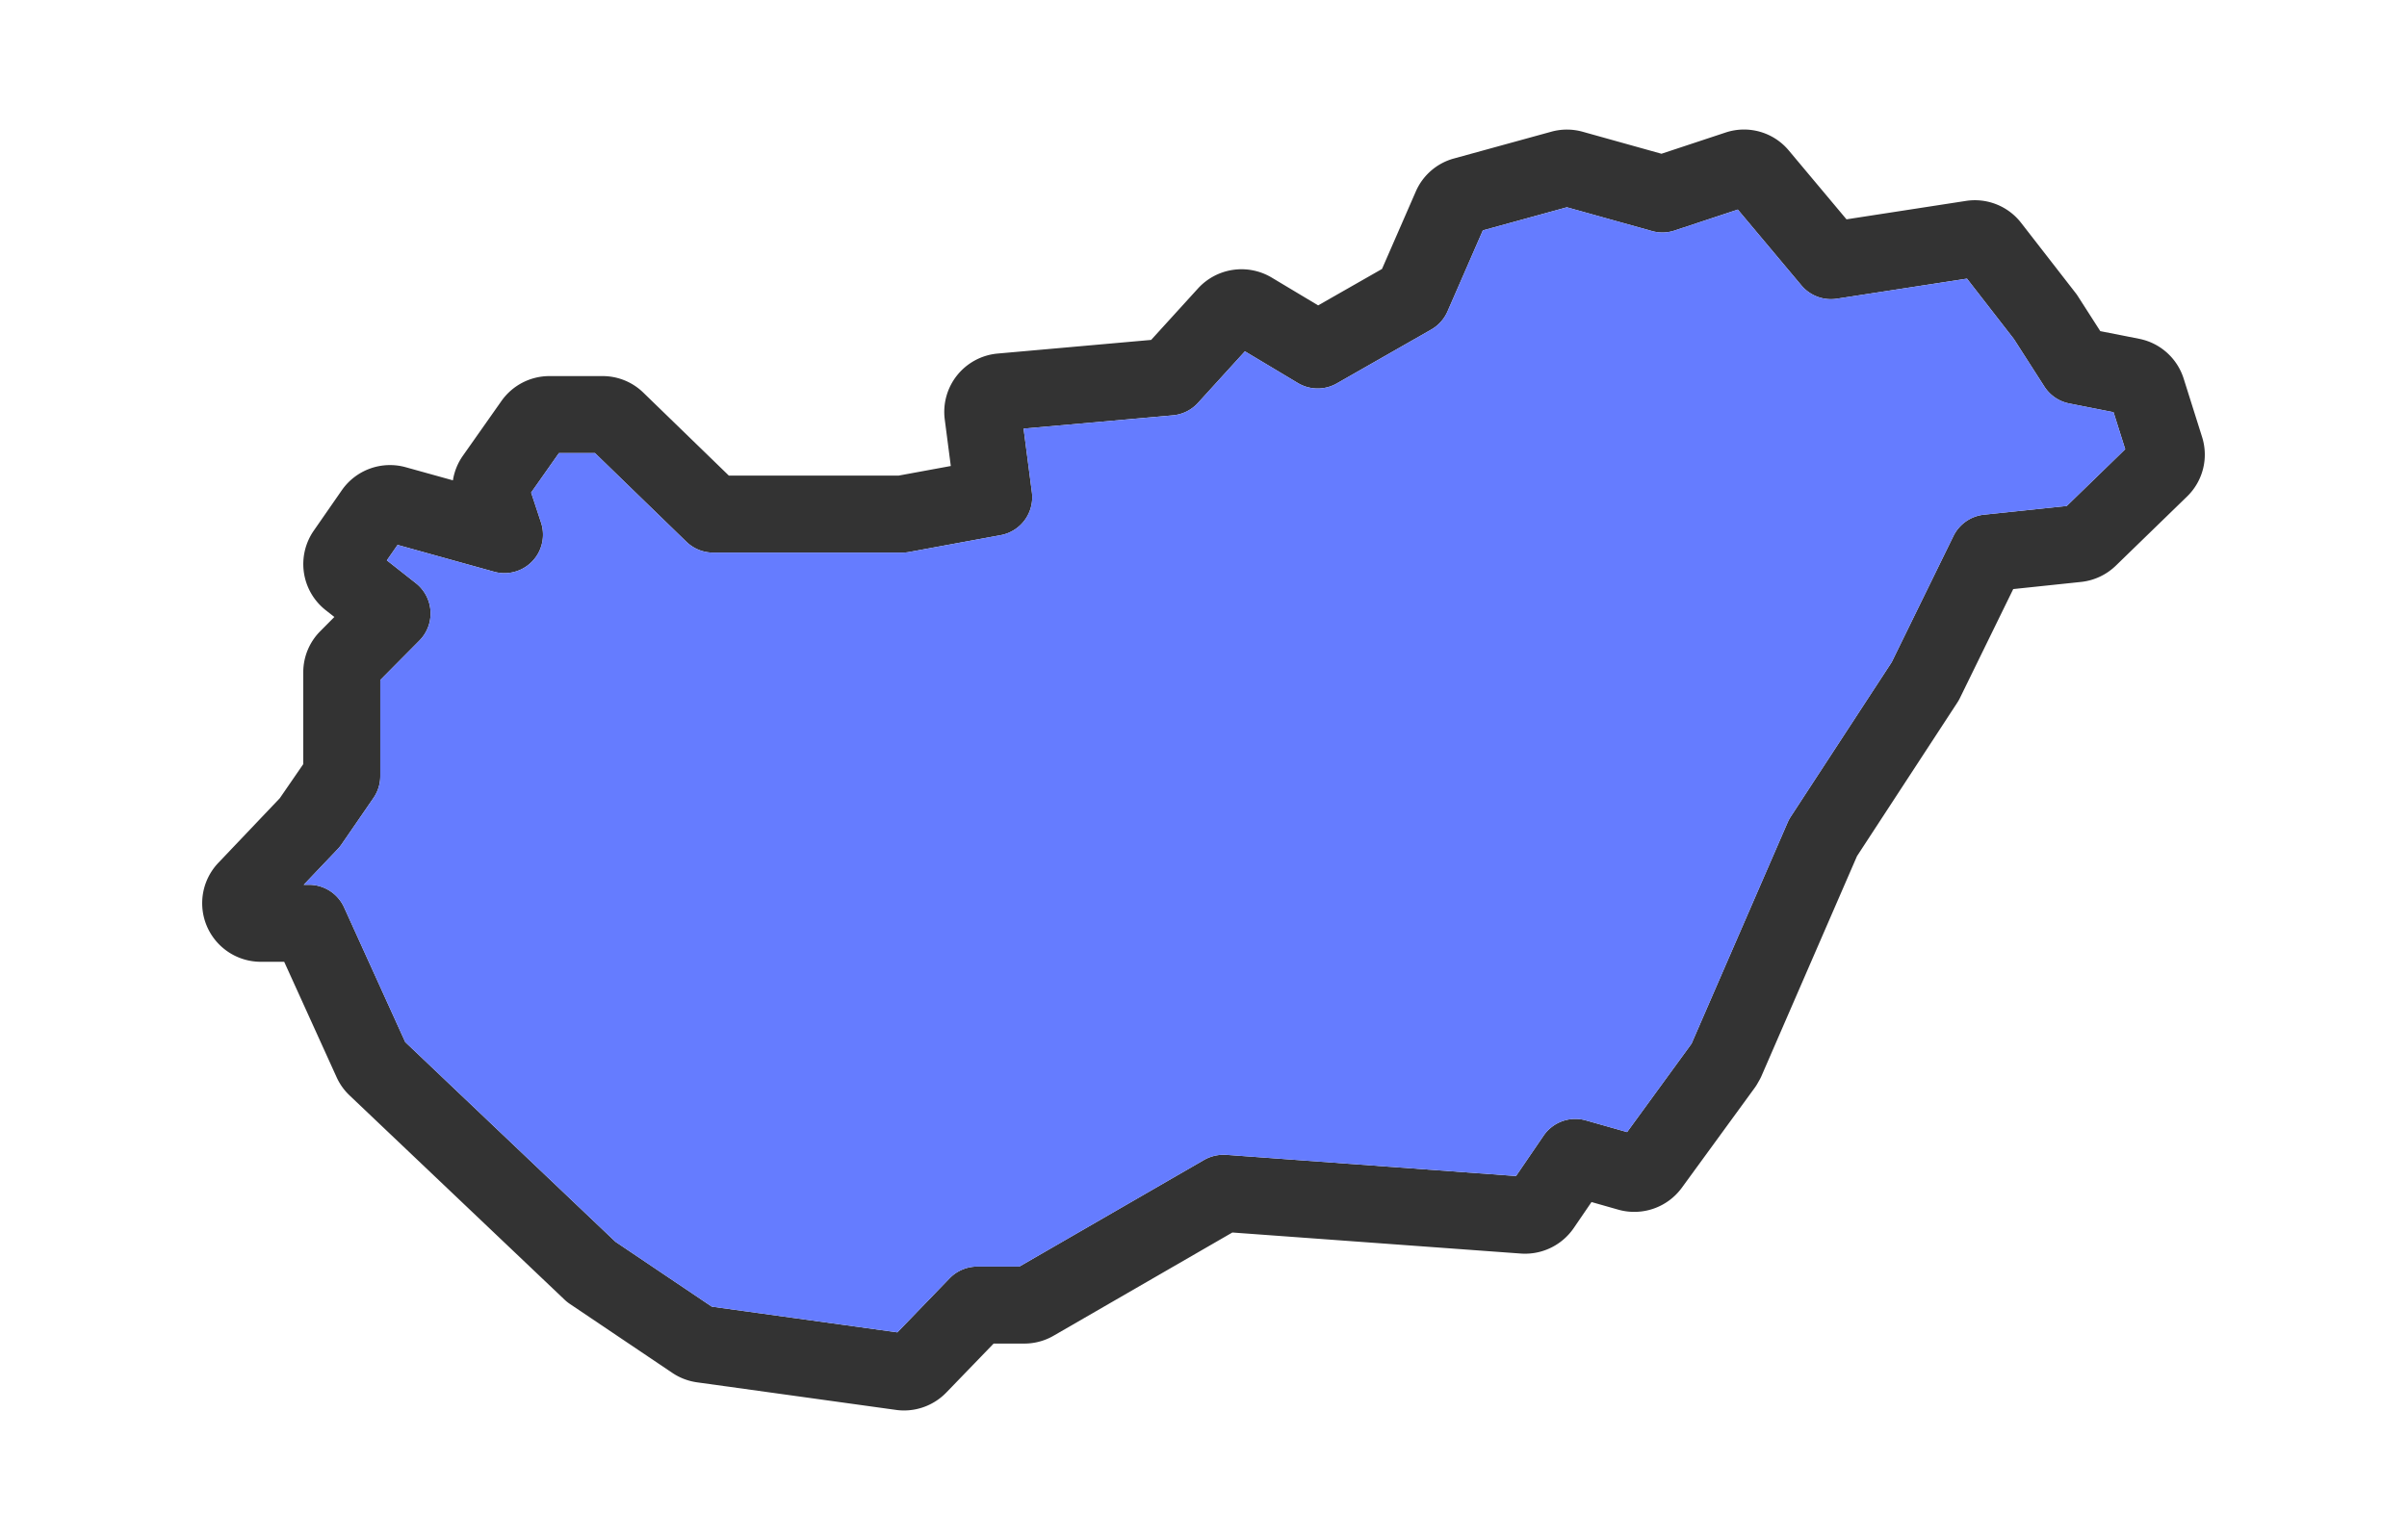
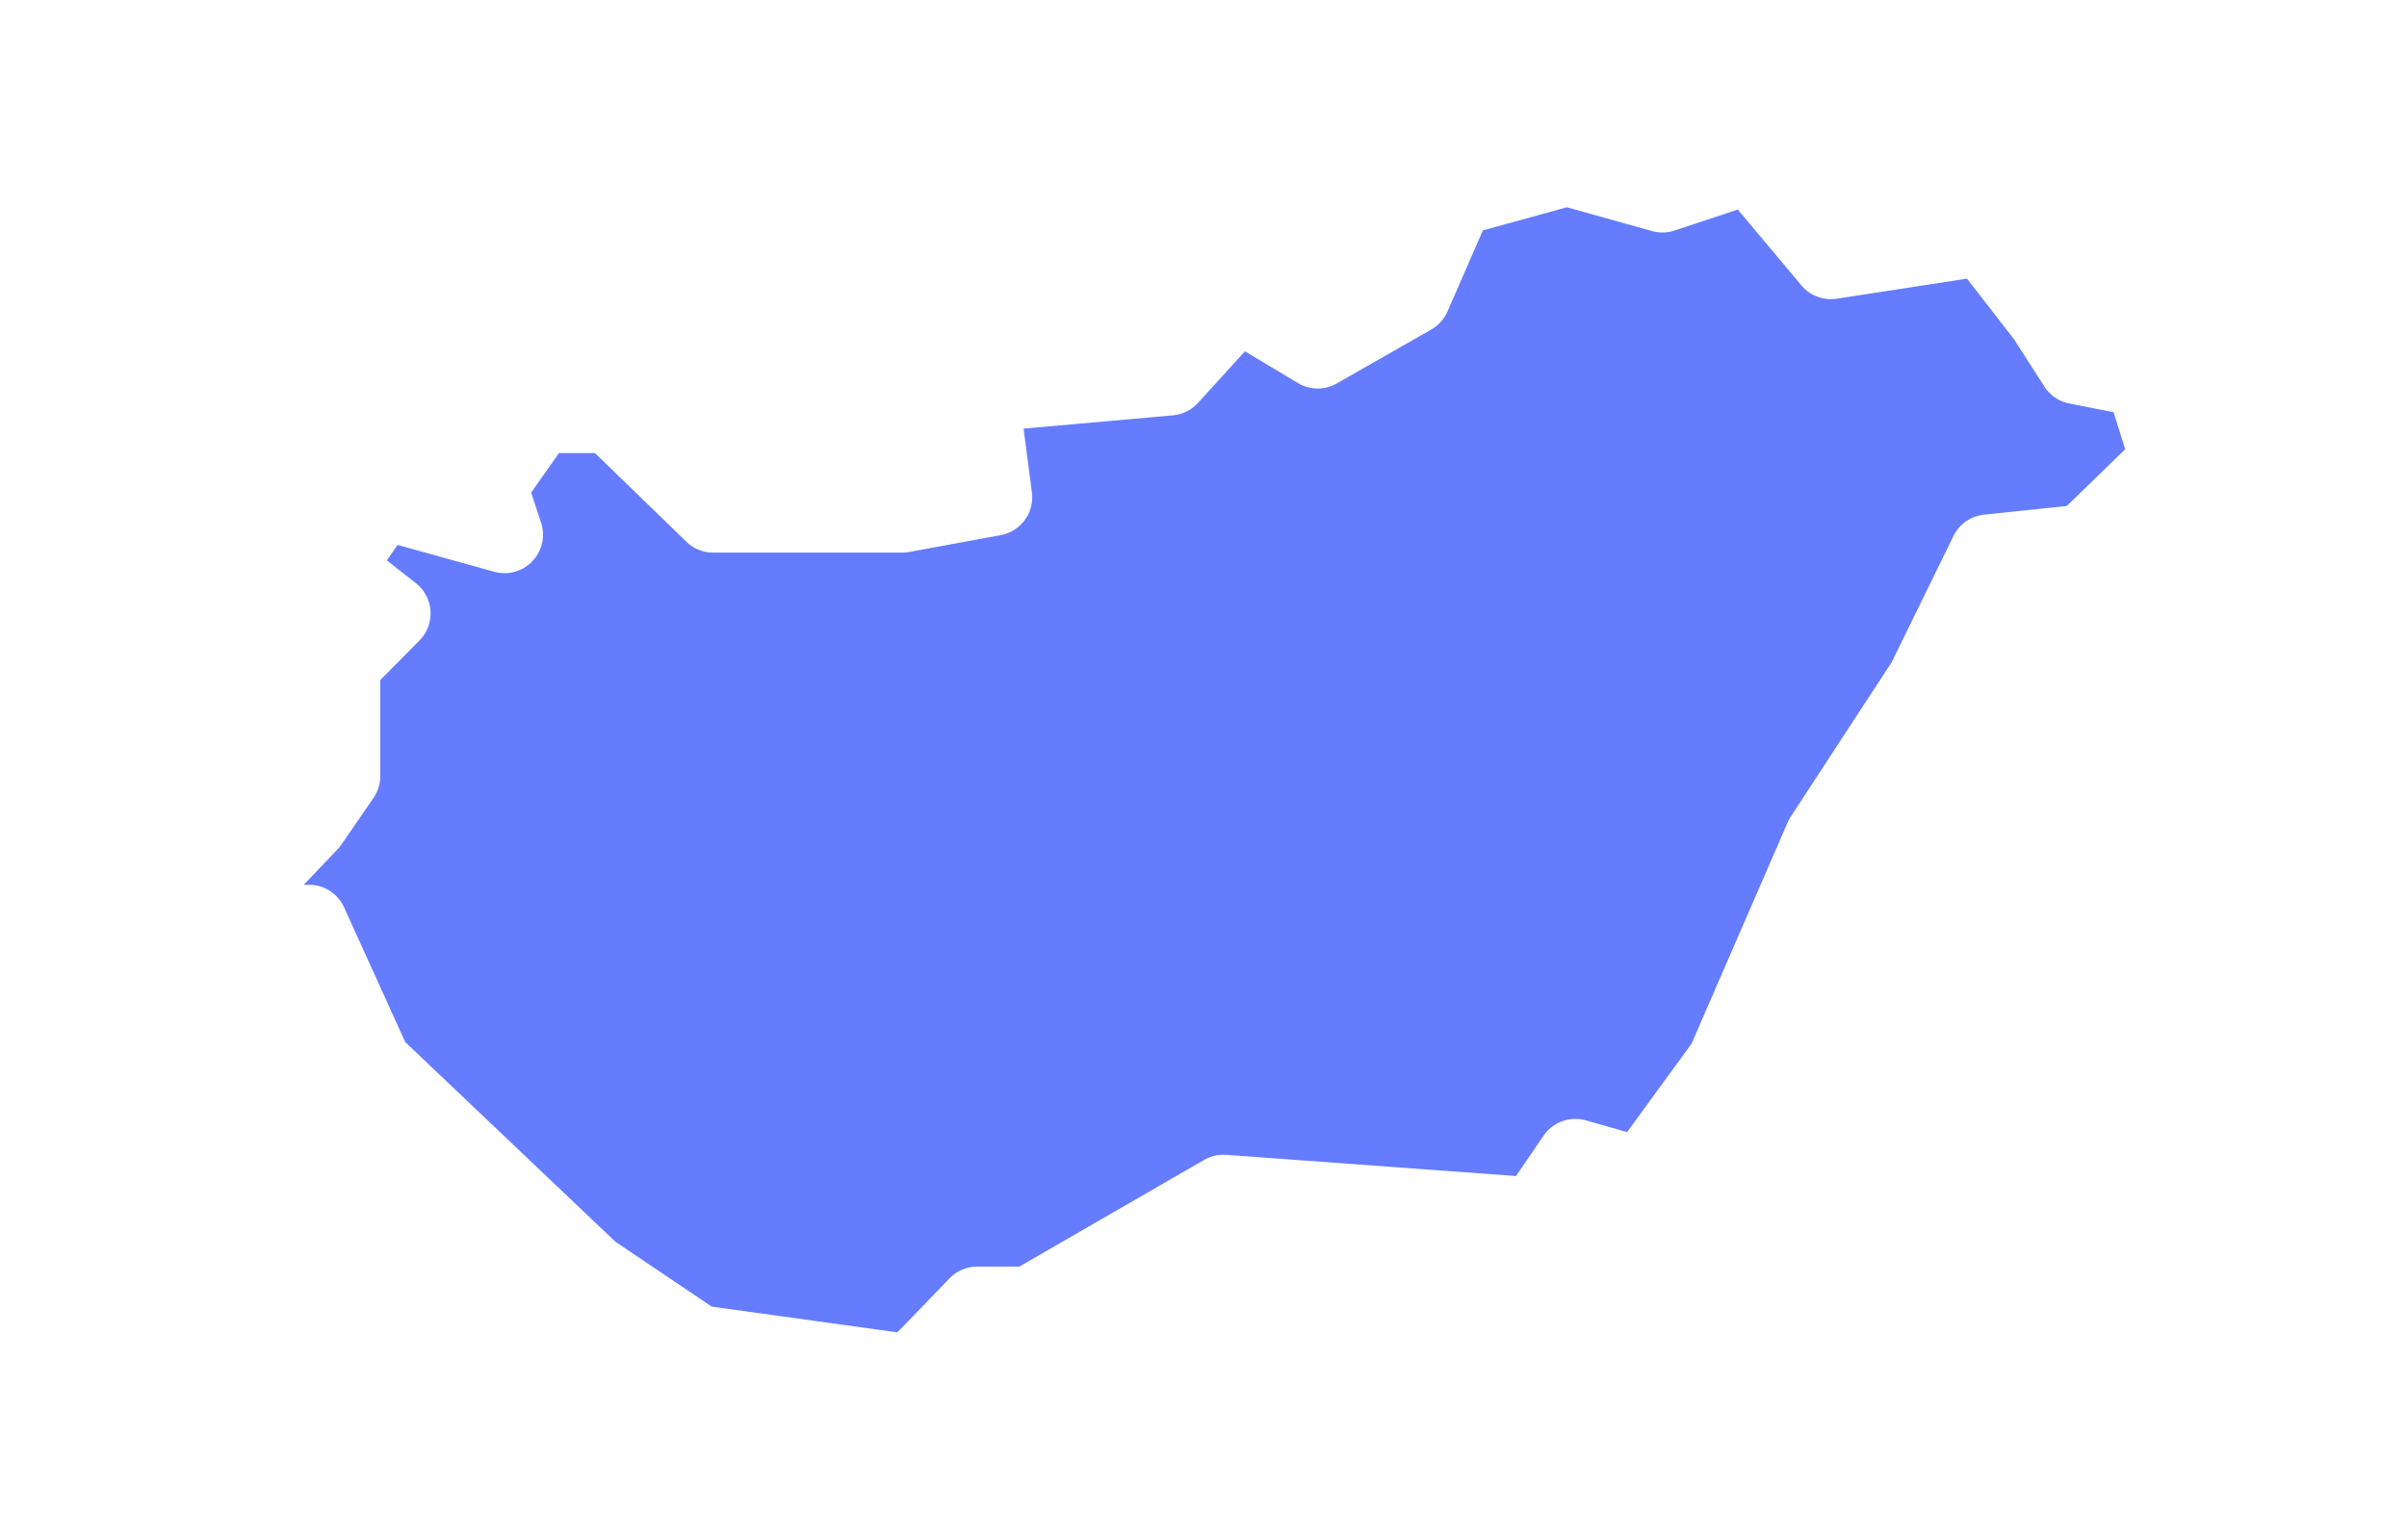
<svg xmlns="http://www.w3.org/2000/svg" id="Layer_1" width="125" height="80" viewBox="0 0 125 80">
-   <path d="M46.947,73.271a3.012,3.012,0,0,1-.407-.028L36.197,71.809a3.058,3.058,0,0,1-1.283-.491l-5.325-3.585a2.071,2.071,0,0,1-.261-.209l-11.175-10.62a3.014,3.014,0,0,1-.678-.957L14.759,49.963H13.544a3.043,3.043,0,0,1-2.205-5.141l3.192-3.357,1.218-1.77V34.932a3.024,3.024,0,0,1,.885-2.145l.73-.736-.454-.357a3.045,3.045,0,0,1-.615-4.128l1.455-2.097A3.046,3.046,0,0,1,21.064,24.27l2.457.683a3.039,3.039,0,0,1,.513-1.272l2.008-2.852a3.047,3.047,0,0,1,2.489-1.292h2.758a3.029,3.029,0,0,1,2.121.86l4.439,4.308H46.674l2.703-.497-.314-2.418a3.043,3.043,0,0,1,2.751-3.424l7.967-.708L62.22,14.978a3.059,3.059,0,0,1,3.813-.564l2.421,1.45L71.77,13.972l1.754-4.021a3.028,3.028,0,0,1,1.982-1.718l5.06-1.392a3.035,3.035,0,0,1,1.624.003l4.094,1.143,3.324-1.101a3.027,3.027,0,0,1,3.291.936l2.993,3.572,6.202-.957a3.04,3.04,0,0,1,2.866,1.139l2.843,3.661c.036.047.071.096.103.147l1.166,1.818L111.09,17.6a3.042,3.042,0,0,1,2.312,2.068l.955,3.029a3.03,3.03,0,0,1-.783,3.099l-3.696,3.59a3.056,3.056,0,0,1-1.802.844l-3.525.371L101.778,36.27a2.167,2.167,0,0,1-.122.215l-5.219,7.989L91.471,55.91a1.939,1.939,0,0,1-.097.192l-.113.199a2.179,2.179,0,0,1-.122.19l-3.803,5.216A3.057,3.057,0,0,1,84.042,62.84l-1.392-.396-.927,1.357a3.066,3.066,0,0,1-2.737,1.319L63.999,64.026,54.715,69.388a3.03,3.03,0,0,1-1.521.408H51.601l-2.46,2.546A3.062,3.062,0,0,1,46.947,73.271ZM36.965,67.877l9.637,1.336,2.712-2.807a2.003,2.003,0,0,1,1.438-.61h2.185l9.595-5.541a2.06,2.06,0,0,1,1.146-.264L78.73,61.092l1.429-2.093a1.998,1.998,0,0,1,2.199-.797l2.14.608,3.347-4.593,4.991-11.494a2.027,2.027,0,0,1,.16-.297l5.243-8.027,3.206-6.552a2.002,2.002,0,0,1,1.588-1.11l4.296-.452,3.037-2.949-.606-1.922-2.298-.454a1.999,1.999,0,0,1-1.296-.882l-1.577-2.46-2.44-3.143-6.761,1.042a2.001,2.001,0,0,1-1.838-.692L90.248,10.887l-3.286,1.088a1.981,1.981,0,0,1-1.167.028l-4.424-1.235L77.008,11.968,75.171,16.18a2.002,2.002,0,0,1-.842.938l-4.908,2.801a2.002,2.002,0,0,1-2.019-.021l-2.751-1.647-2.438,2.679a2.001,2.001,0,0,1-1.303.646l-7.753.689.431,3.311A2,2,0,0,1,51.968,27.8l-4.75.874a1.992,1.992,0,0,1-.361.033H37.037a1.998,1.998,0,0,1-1.393-.565l-4.744-4.604h-1.874l-1.443,2.05.515,1.56a2,2,0,0,1-2.436,2.553l-5.014-1.394-.557.802,1.507,1.187a2,2,0,0,1,.184,2.979L19.749,35.326v4.991a1.999,1.999,0,0,1-.352,1.133l-1.659,2.412a2.007,2.007,0,0,1-.198.245l-1.765,1.855h.273a2,2,0,0,1,1.821,1.173l3.175,6.997,10.917,10.375Zm-.224-.031h0ZM21.117,54.294l.004.009ZM19.475,35.603l-.002.003Zm90.842-14.078h0Z" style="fill:#333" />
  <path d="M36.965,67.877l9.637,1.336,2.712-2.807a2.003,2.003,0,0,1,1.438-.61h2.185l9.595-5.541a2.06,2.06,0,0,1,1.146-.264L78.73,61.092l1.429-2.093a1.998,1.998,0,0,1,2.199-.797l2.14.608,3.347-4.593,4.991-11.494a2.027,2.027,0,0,1,.16-.297l5.243-8.027,3.206-6.552a2.002,2.002,0,0,1,1.588-1.11l4.296-.452,3.037-2.949-.606-1.922-2.298-.454a1.999,1.999,0,0,1-1.296-.882l-1.577-2.46-2.44-3.143-6.761,1.042a2.001,2.001,0,0,1-1.838-.692L90.248,10.887l-3.286,1.088a1.981,1.981,0,0,1-1.167.028l-4.424-1.235L77.008,11.968,75.171,16.18a2.002,2.002,0,0,1-.842.938l-4.908,2.801a2.002,2.002,0,0,1-2.019-.021l-2.751-1.647-2.438,2.679a2.001,2.001,0,0,1-1.303.646l-7.753.689.431,3.311A2,2,0,0,1,51.968,27.8l-4.75.874a1.992,1.992,0,0,1-.361.033H37.037a1.998,1.998,0,0,1-1.393-.565l-4.744-4.604h-1.874l-1.443,2.05.515,1.56a2,2,0,0,1-2.436,2.553l-5.014-1.394-.557.802,1.507,1.187a2,2,0,0,1,.184,2.979L19.749,35.326v4.991a1.999,1.999,0,0,1-.352,1.133l-1.659,2.412a2.007,2.007,0,0,1-.198.245l-1.765,1.855h.273a2,2,0,0,1,1.821,1.173l3.175,6.997,10.917,10.375Zm-.224-.031h0ZM21.117,54.294l.004.009ZM19.475,35.603l-.002.003Zm90.842-14.078h0Z" style="fill:#657cff" />
</svg>